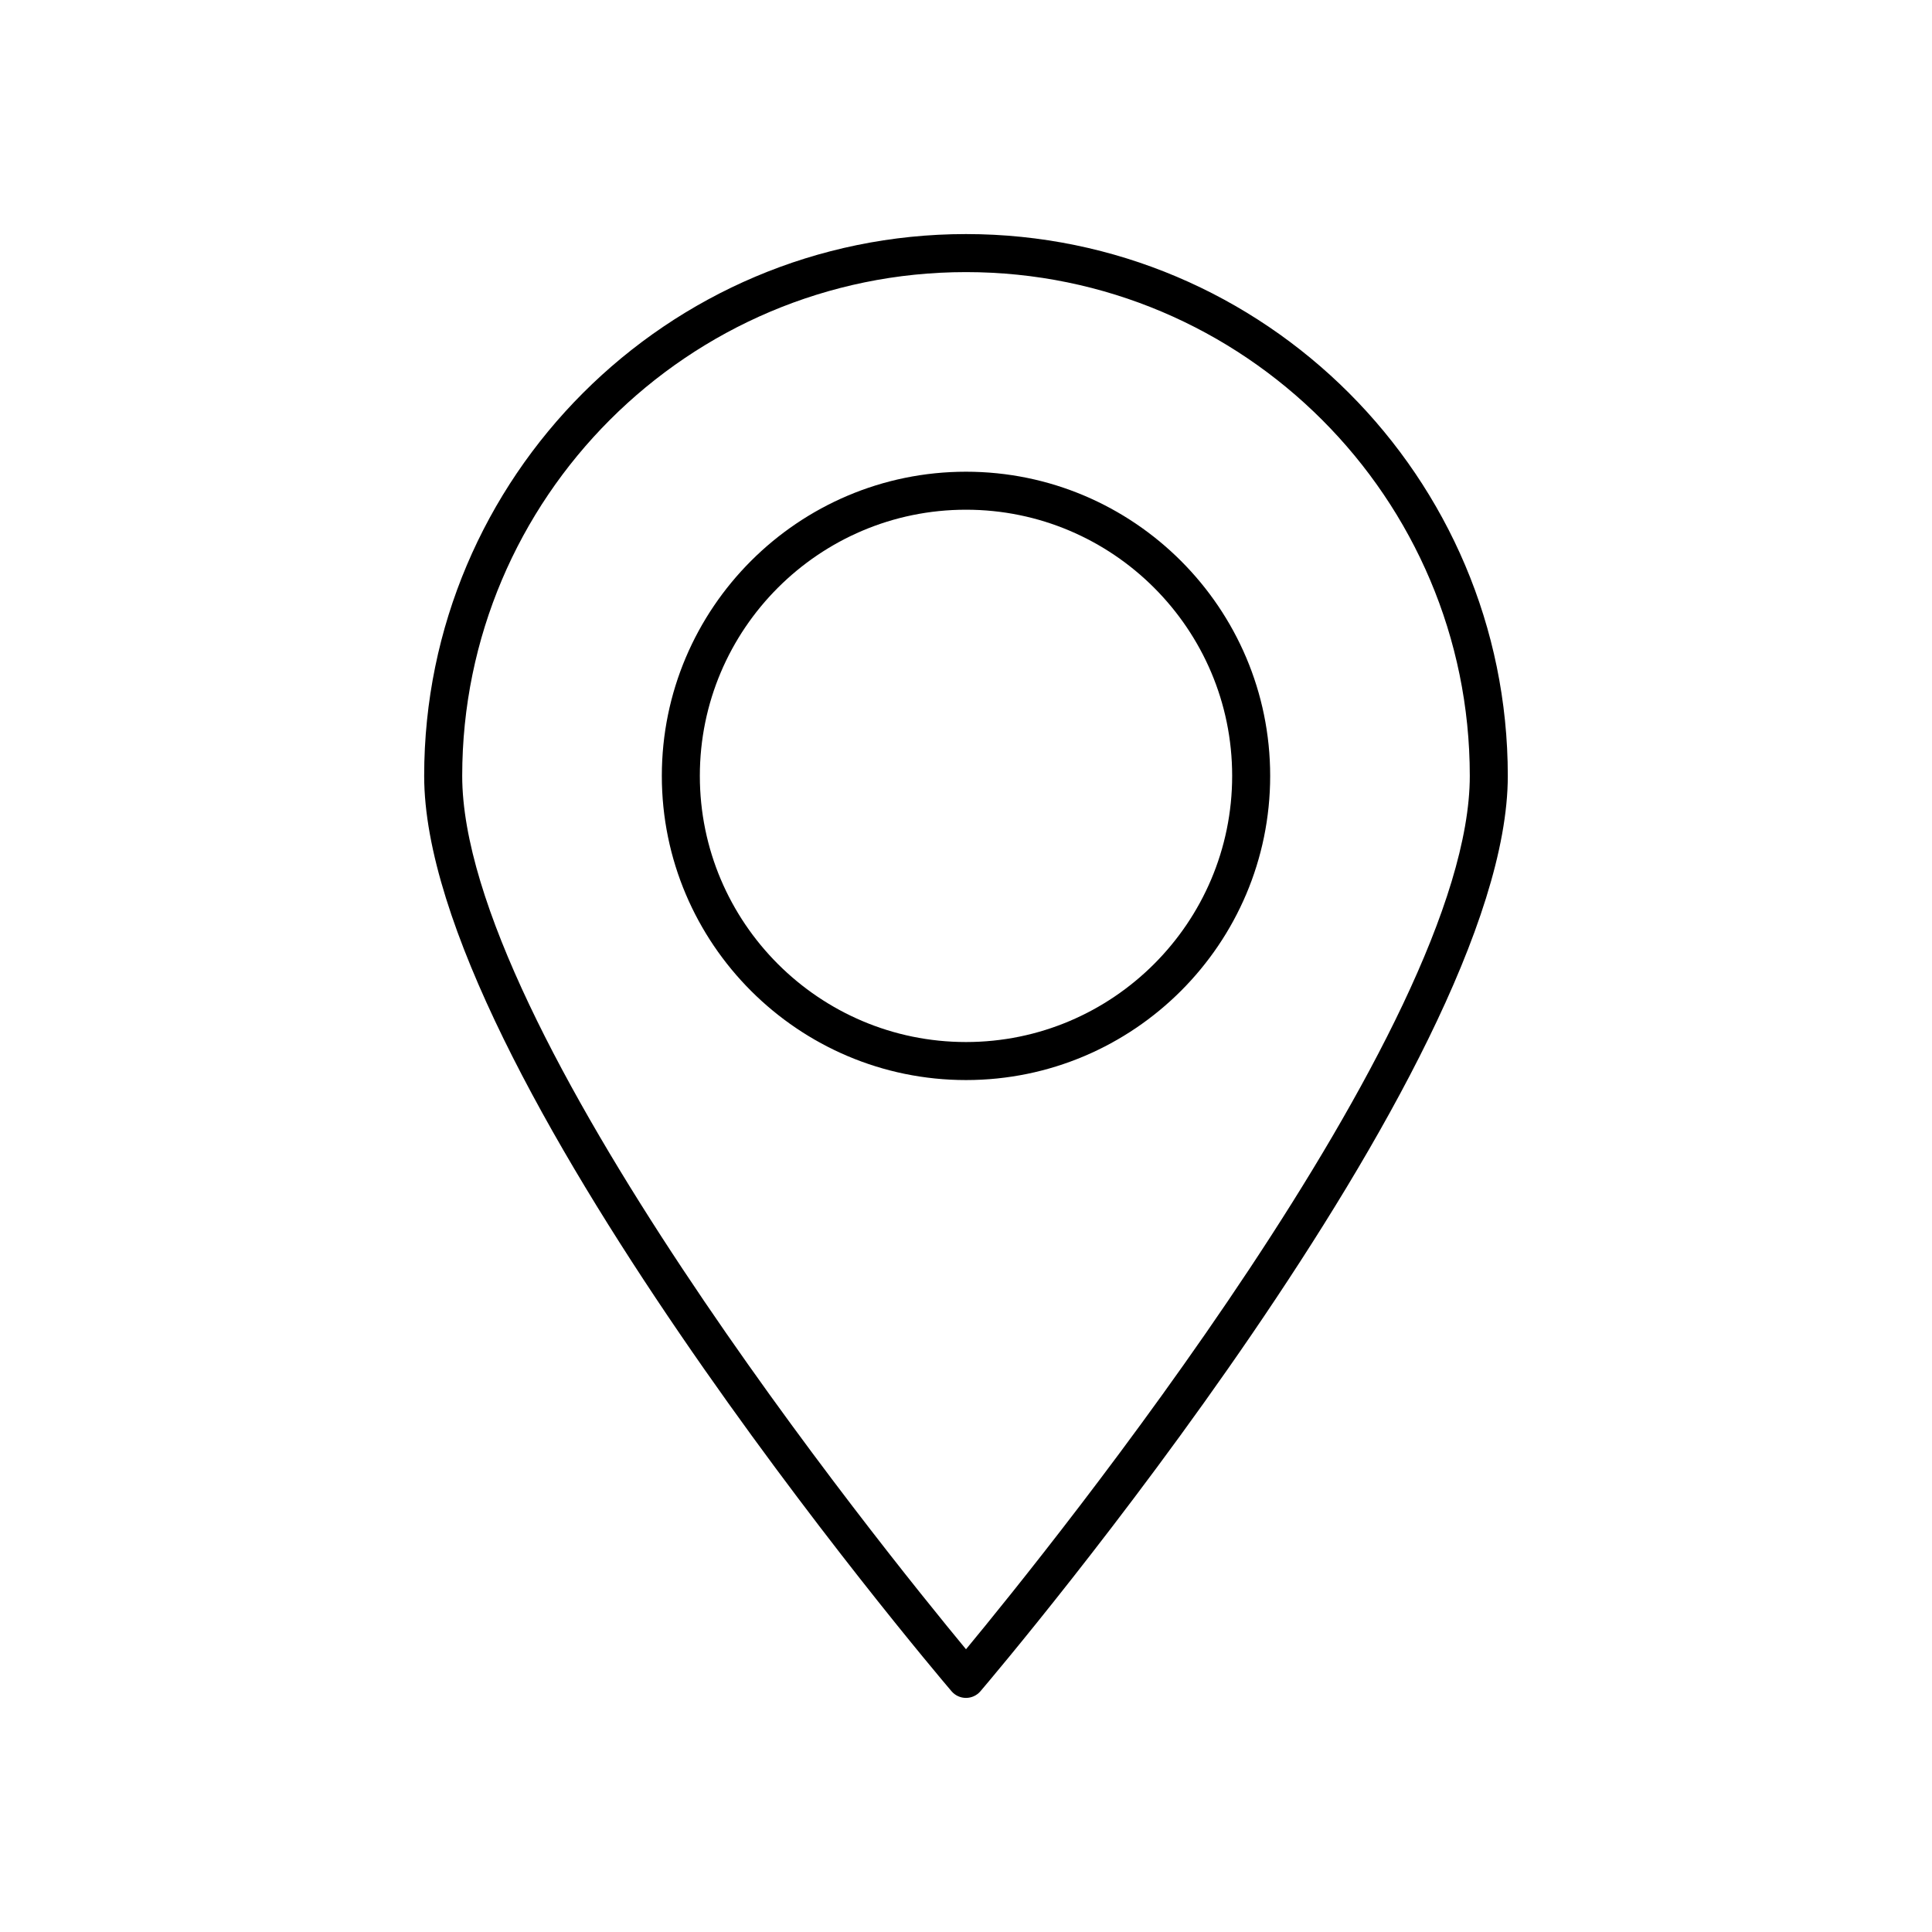
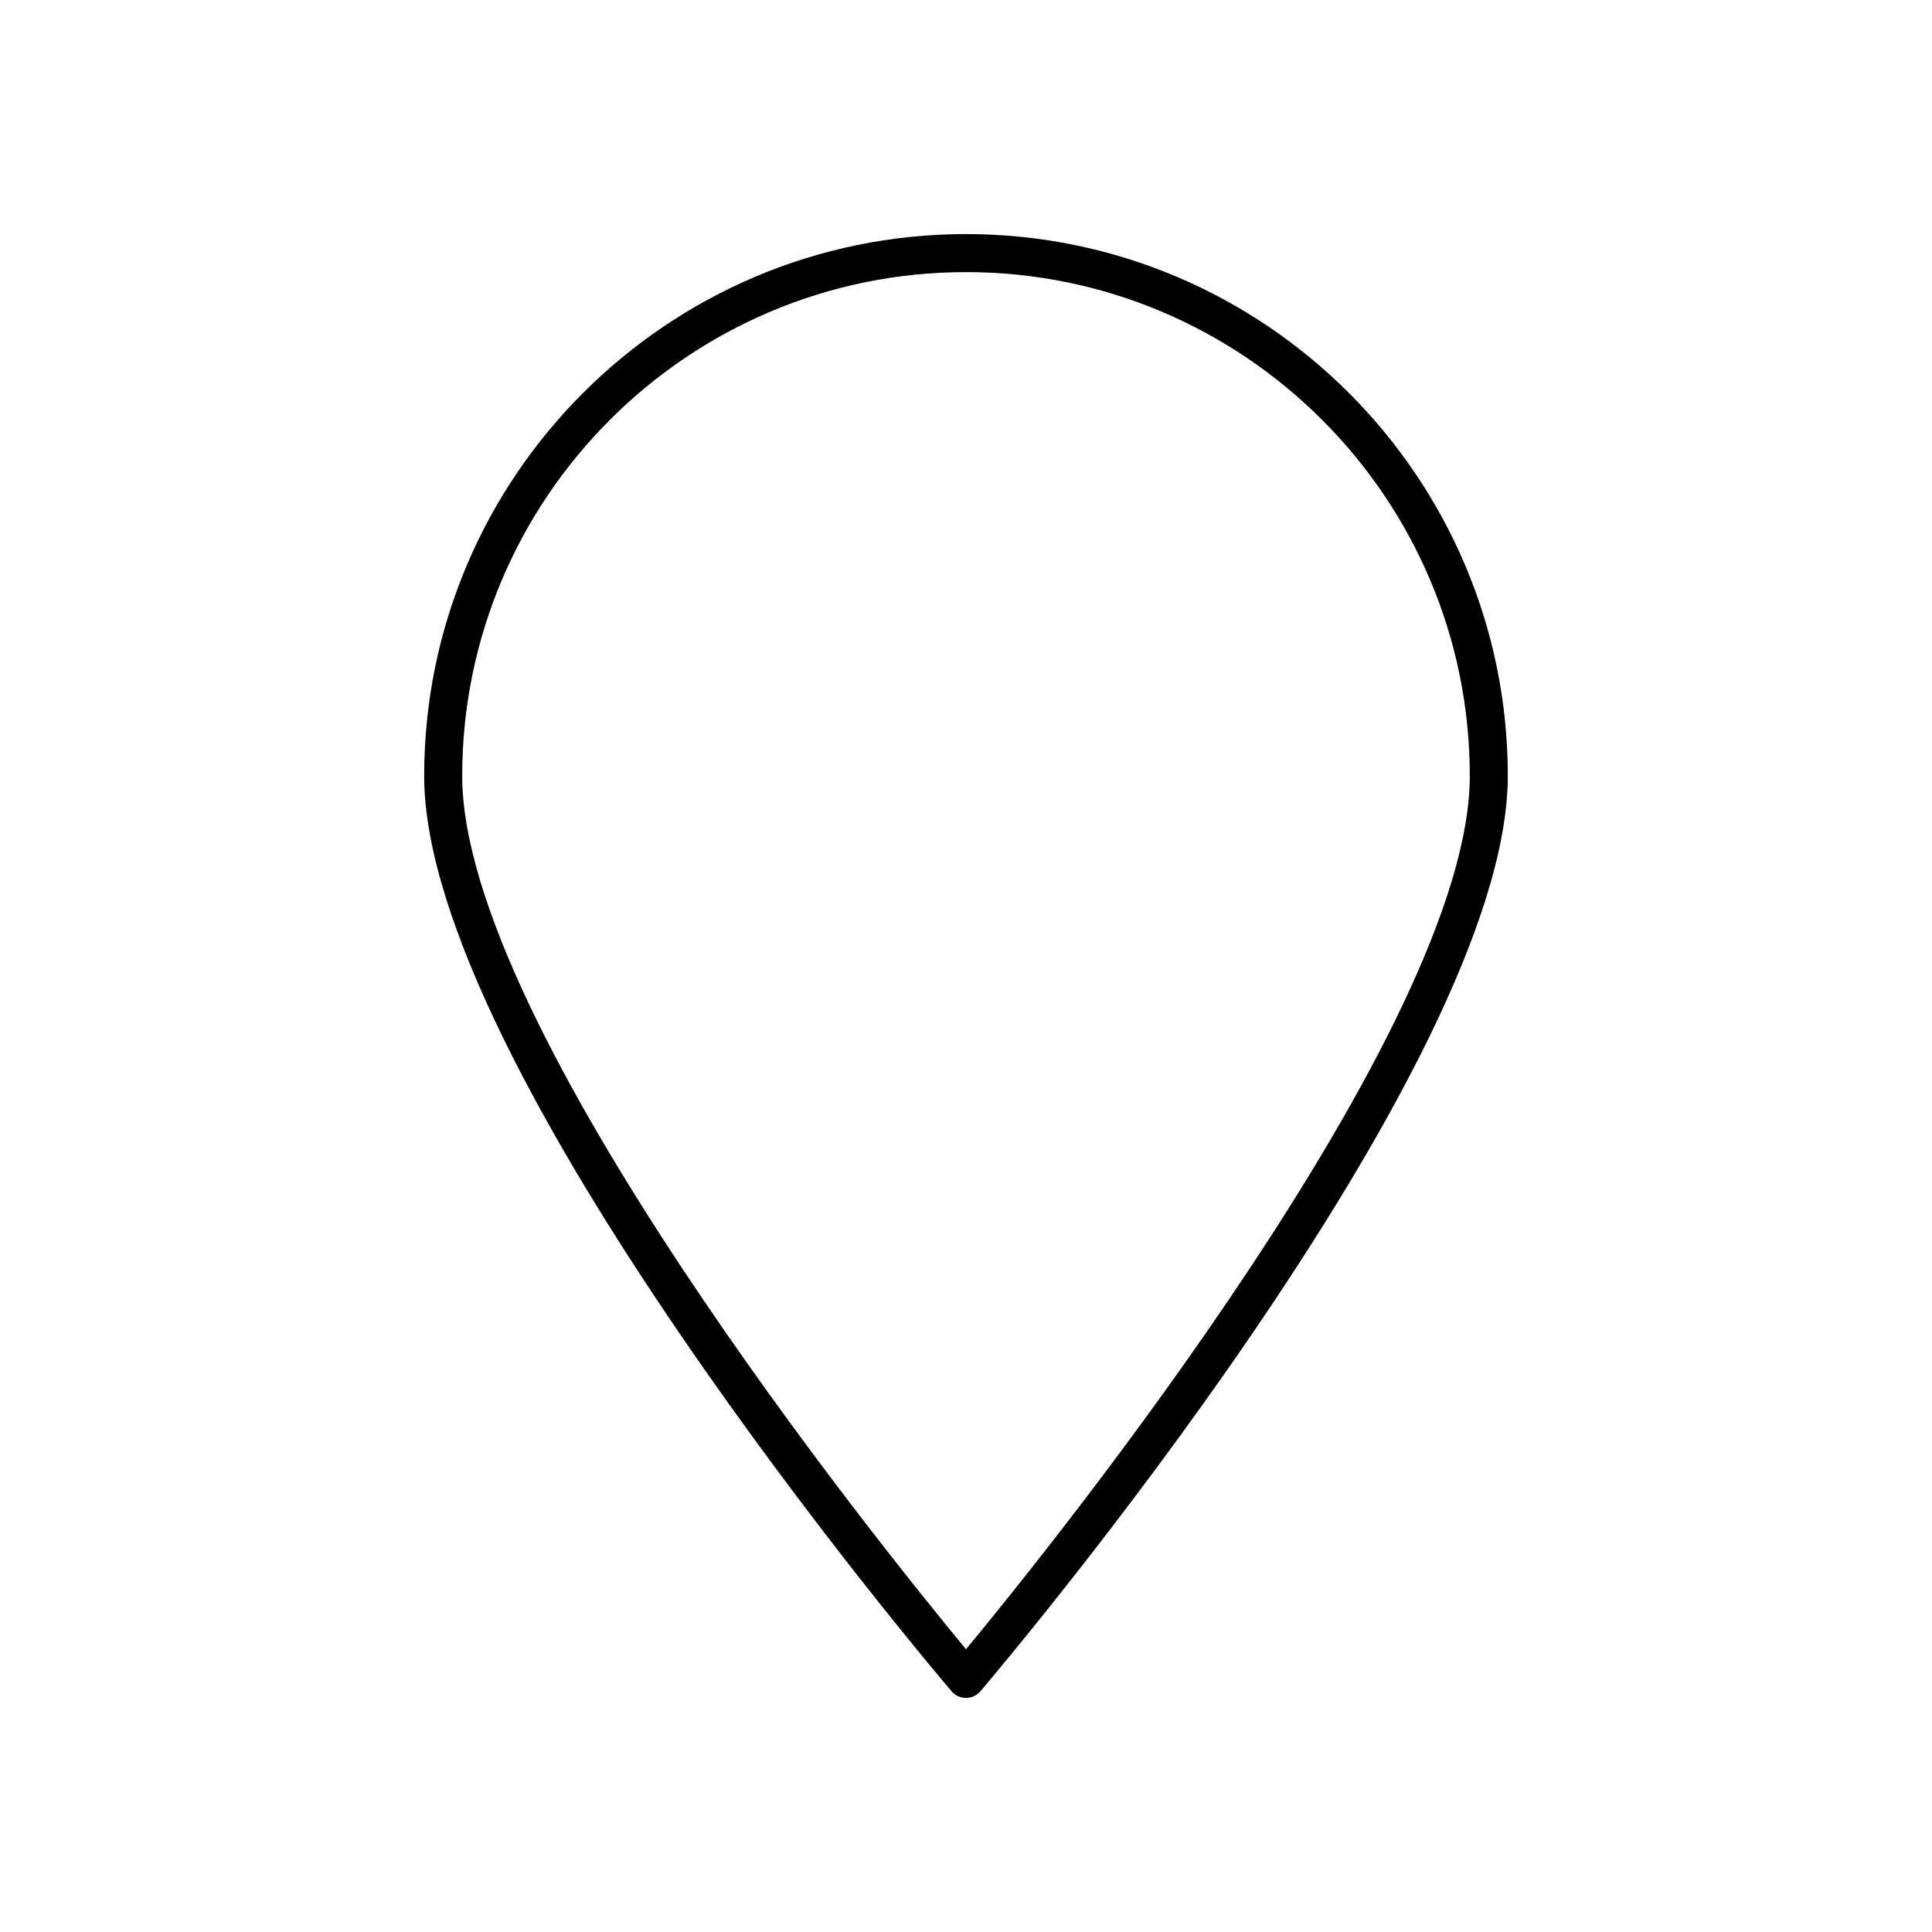
<svg xmlns="http://www.w3.org/2000/svg" fill="#000000" width="800px" height="800px" version="1.1" viewBox="144 144 512 512">
  <g>
    <path d="m400 206.03c-79.172 0-143.59 64.414-143.59 143.59 0 77.48 134.04 235.87 139.75 242.57 0.957 1.125 2.359 1.773 3.836 1.773s2.879-0.648 3.836-1.773c5.707-6.703 139.75-165.09 139.75-242.57 0-79.172-64.414-143.59-143.59-143.59zm0 375.04c-22.258-26.895-133.51-164.7-133.51-231.45 0-73.617 59.891-133.51 133.51-133.51 73.621 0 133.51 59.891 133.51 133.51 0 66.75-111.25 204.55-133.51 231.45z" />
-     <path d="m400 269.01c-44.449 0-80.609 36.164-80.609 80.609 0 44.449 36.164 80.609 80.609 80.609 44.449 0 80.609-36.164 80.609-80.609 0-44.445-36.164-80.609-80.609-80.609zm0 151.14c-38.895 0-70.535-31.641-70.535-70.535 0-38.895 31.641-70.535 70.535-70.535s70.535 31.641 70.535 70.535c-0.004 38.895-31.645 70.535-70.535 70.535z" />
  </g>
</svg>